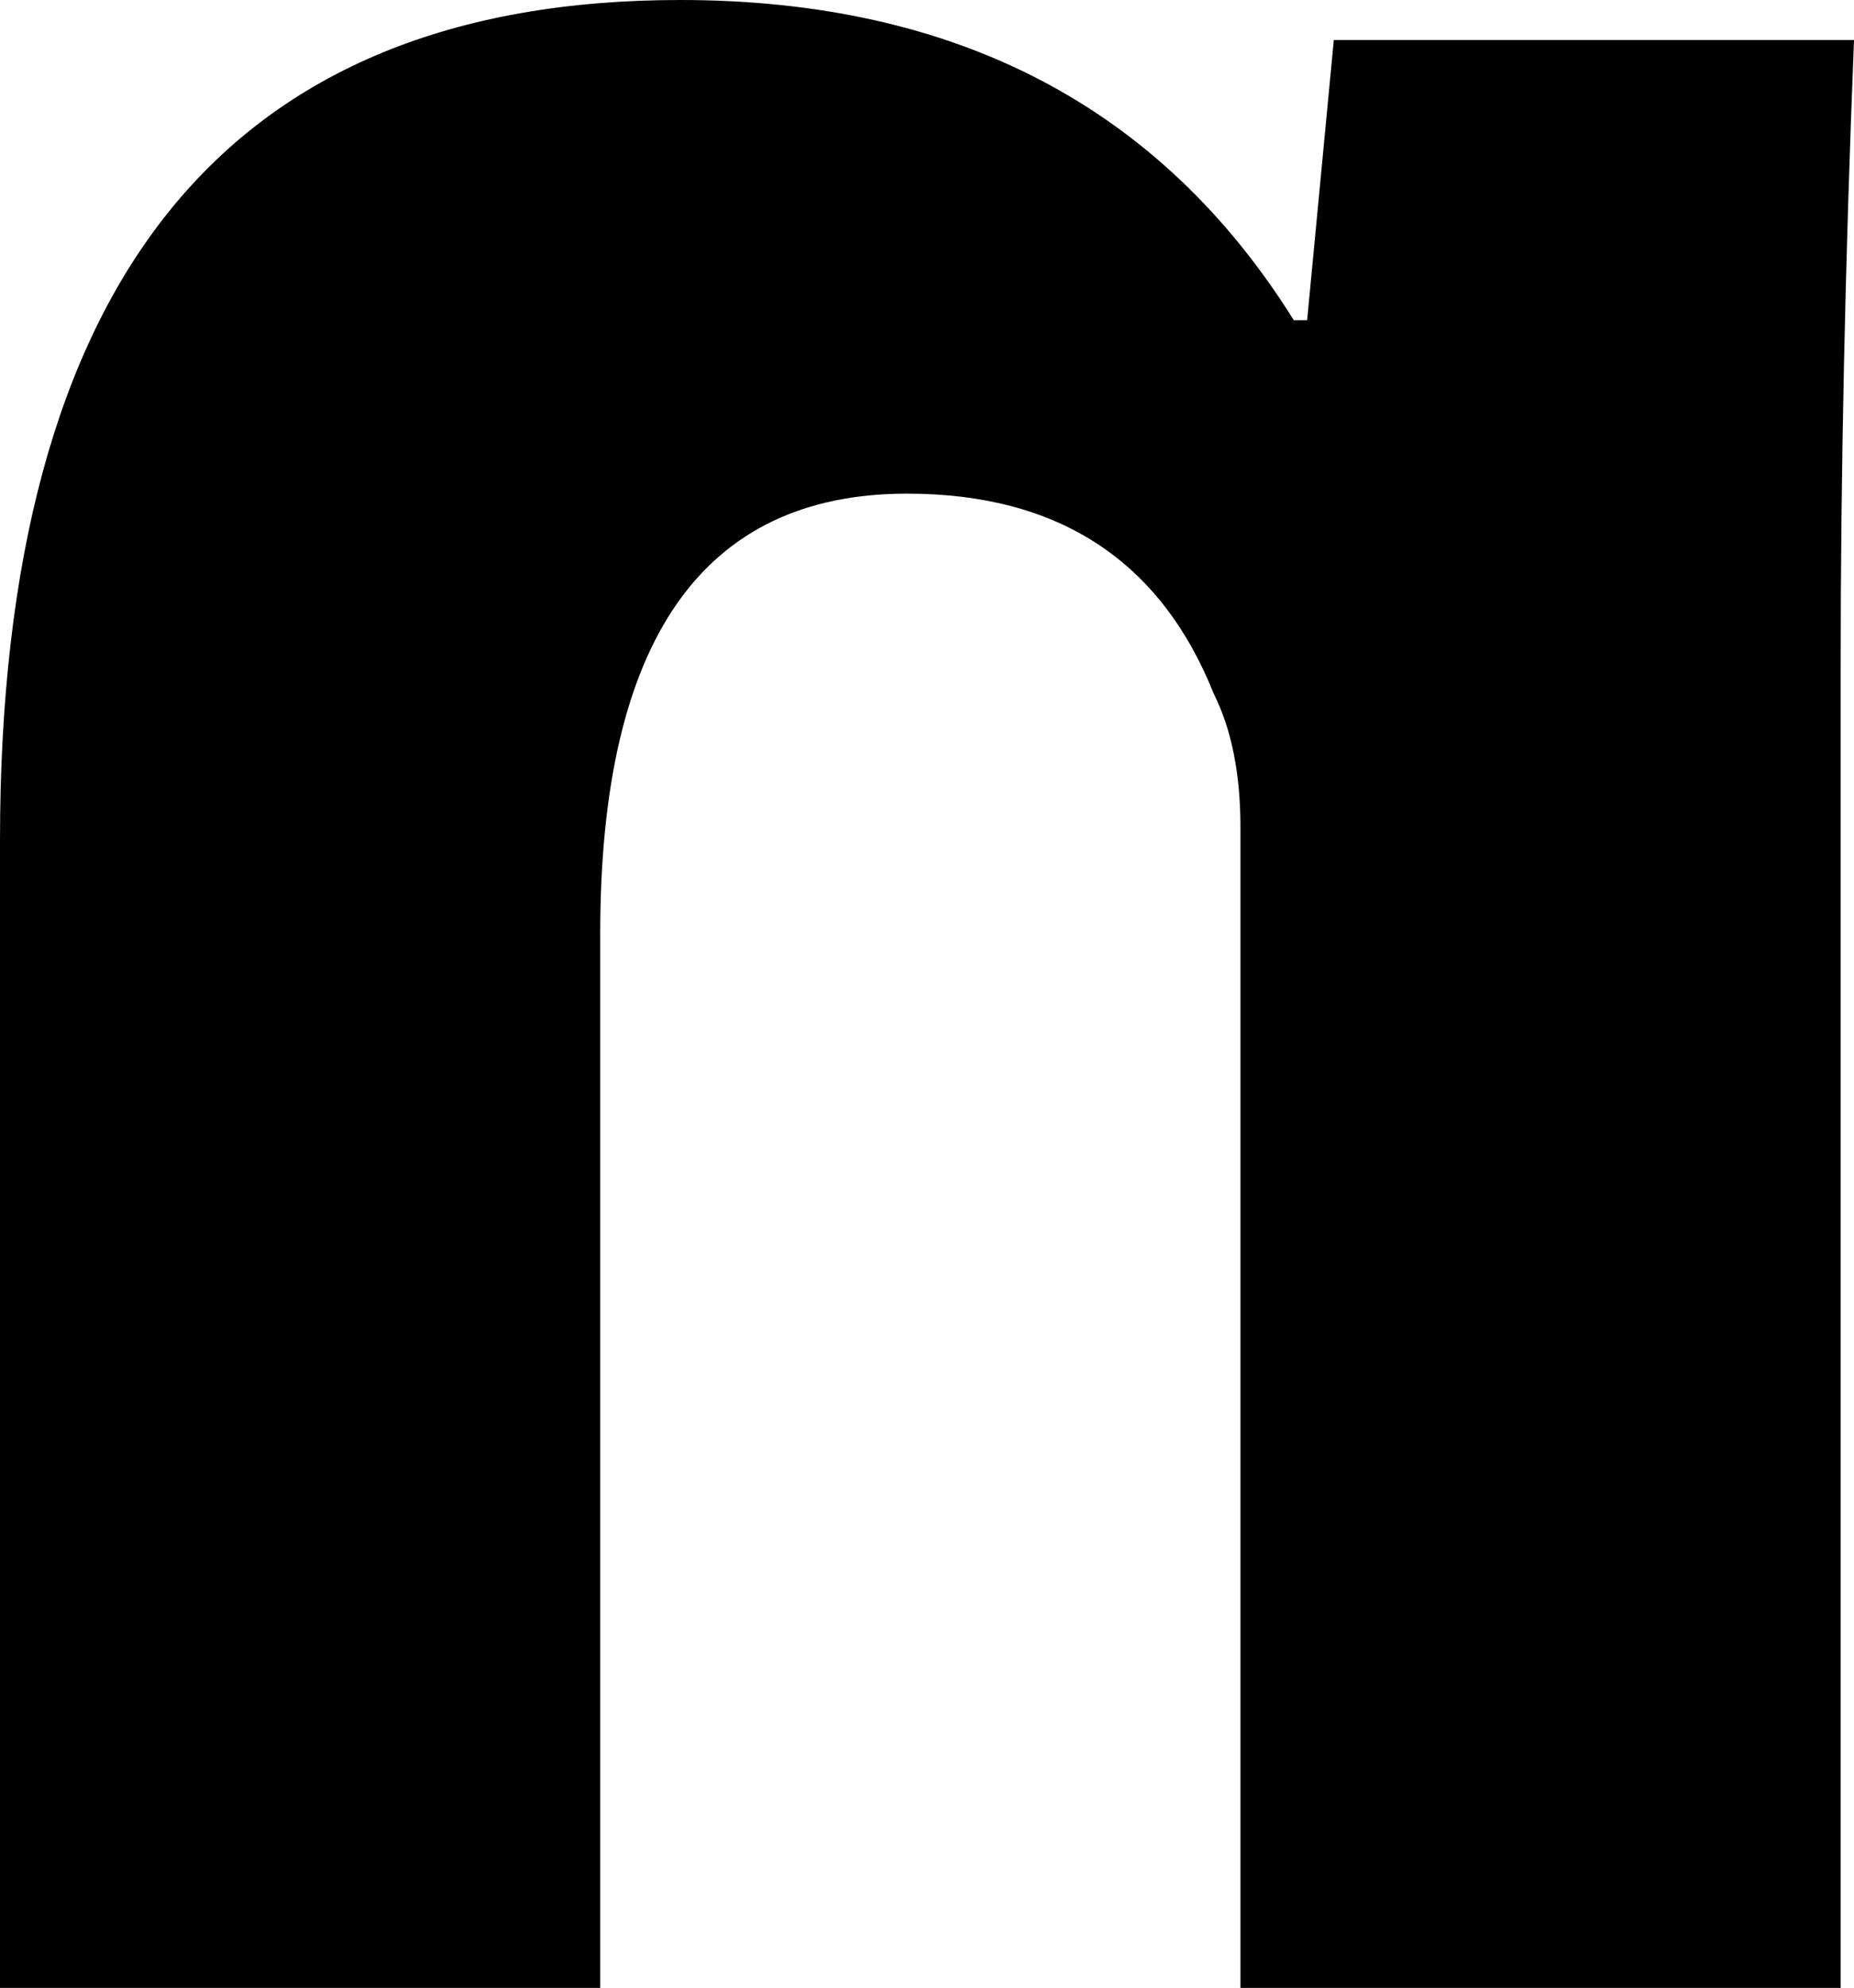
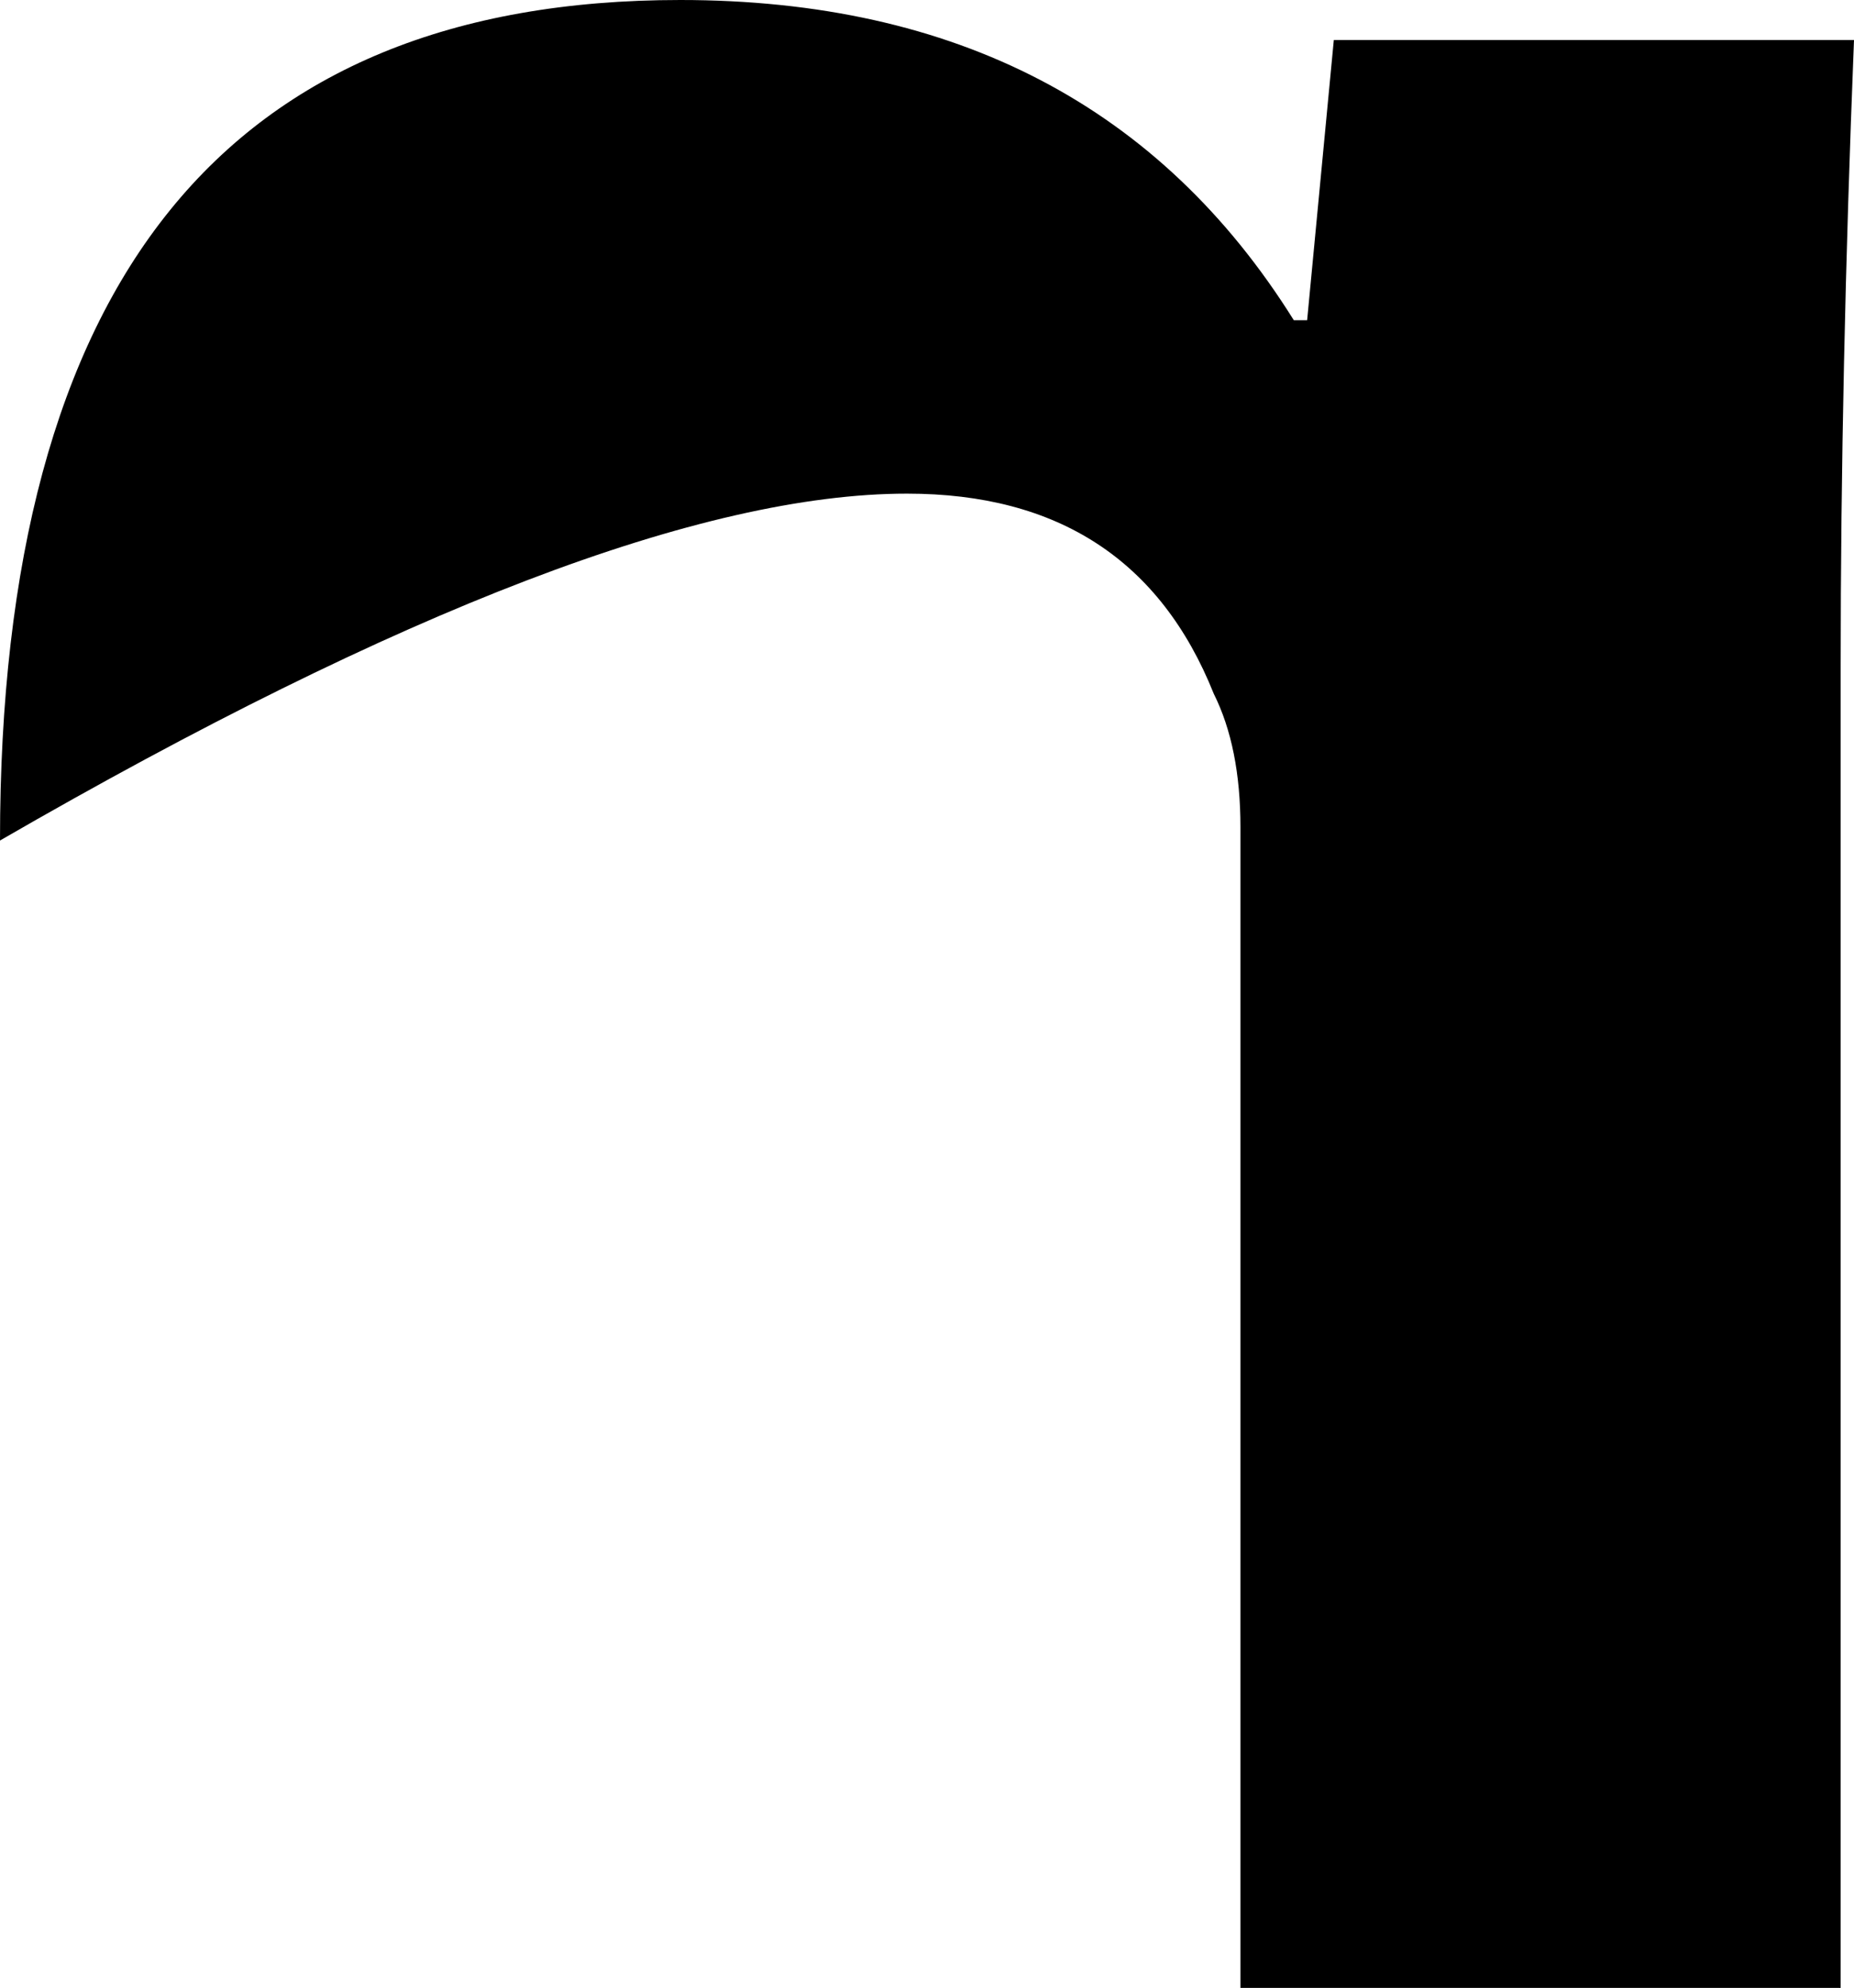
<svg xmlns="http://www.w3.org/2000/svg" height="7.45px" width="6.95px">
  <g transform="matrix(1.0, 0.0, 0.0, 1.0, -250.85, -19.4)">
-     <path d="M257.75 21.9 Q257.75 20.8 257.8 19.55 L255.85 19.55 255.75 20.6 255.7 20.6 Q254.95 19.4 253.4 19.4 250.85 19.4 250.85 22.55 L250.85 26.85 253.1 26.85 253.1 22.9 Q253.1 21.25 254.25 21.25 255.1 21.25 255.4 22.0 255.5 22.2 255.5 22.5 L255.5 26.85 257.75 26.85 257.75 21.9" fill="#000000" fill-rule="evenodd" stroke="none" />
+     <path d="M257.75 21.9 Q257.75 20.8 257.8 19.55 L255.85 19.55 255.75 20.6 255.7 20.6 Q254.95 19.4 253.4 19.4 250.85 19.4 250.85 22.55 Q253.1 21.25 254.25 21.25 255.1 21.25 255.4 22.0 255.5 22.2 255.5 22.5 L255.5 26.85 257.75 26.85 257.75 21.9" fill="#000000" fill-rule="evenodd" stroke="none" />
  </g>
</svg>